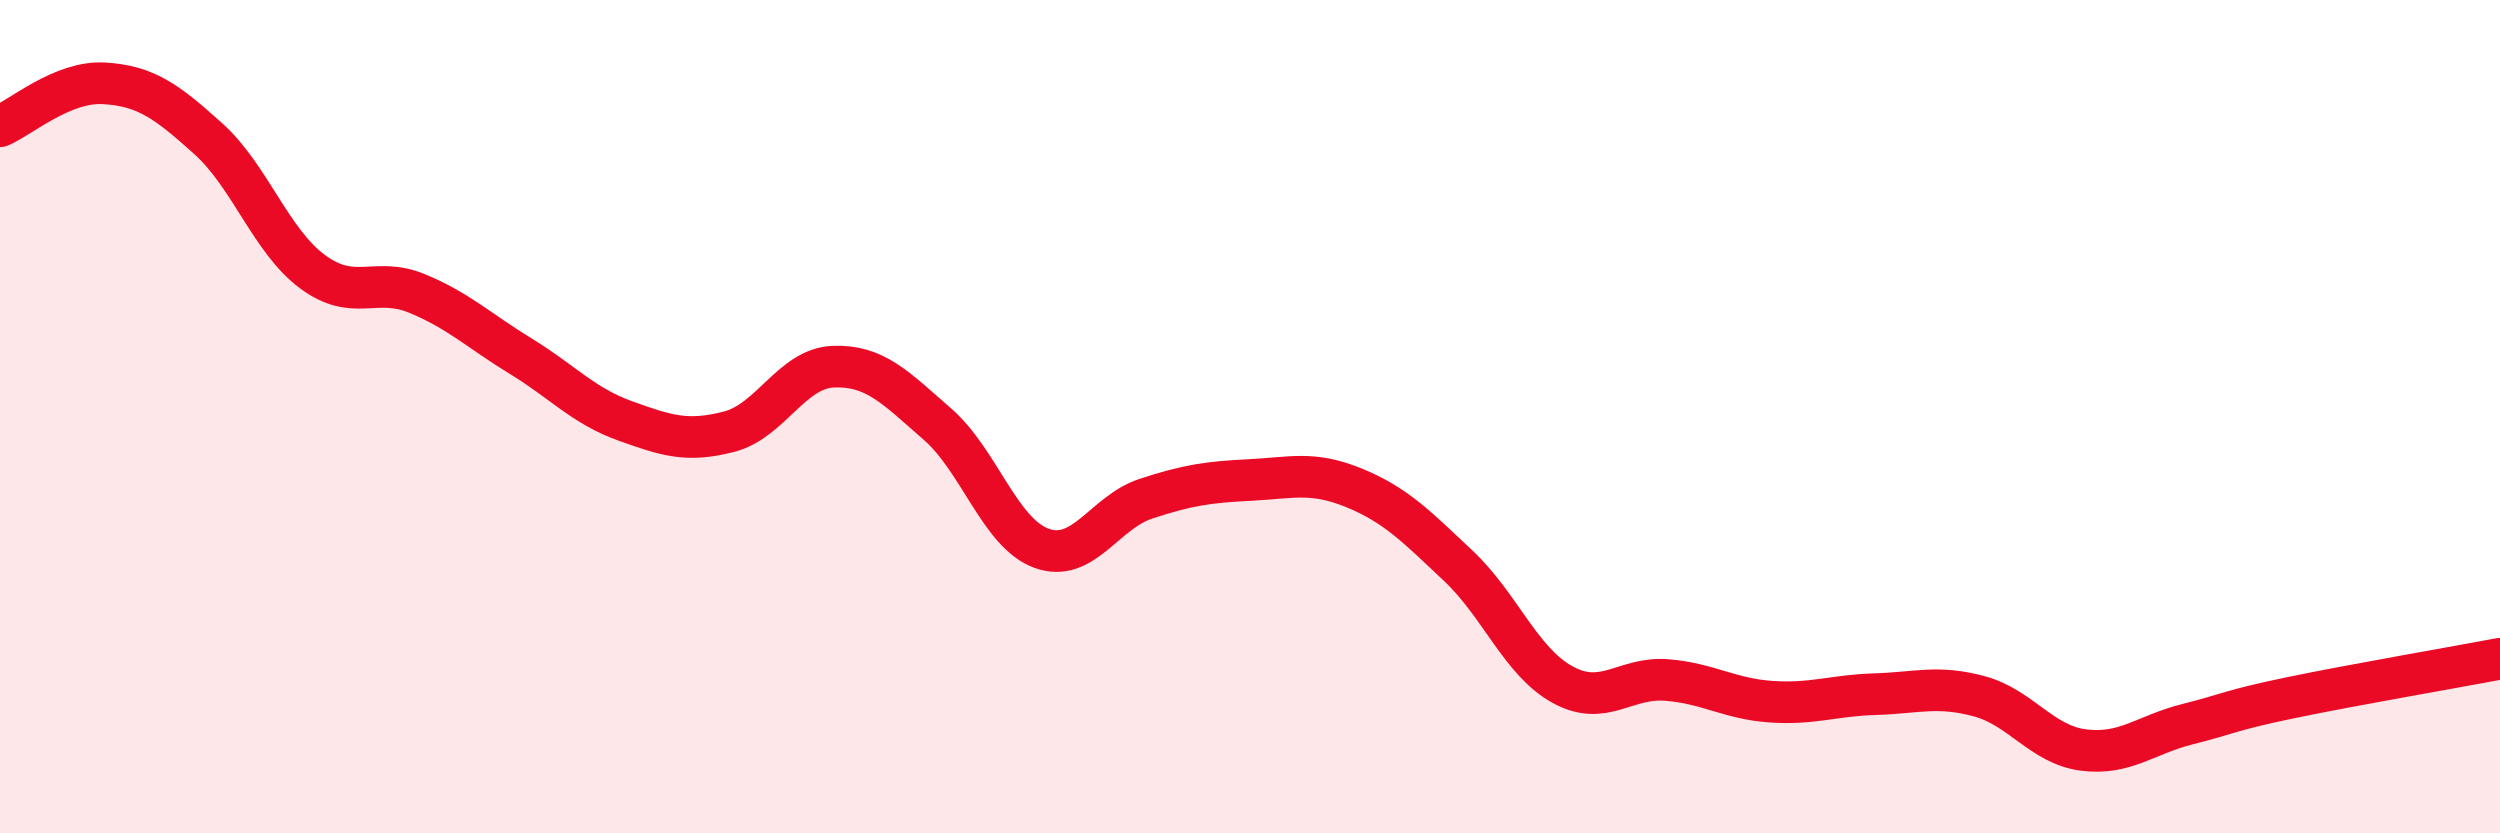
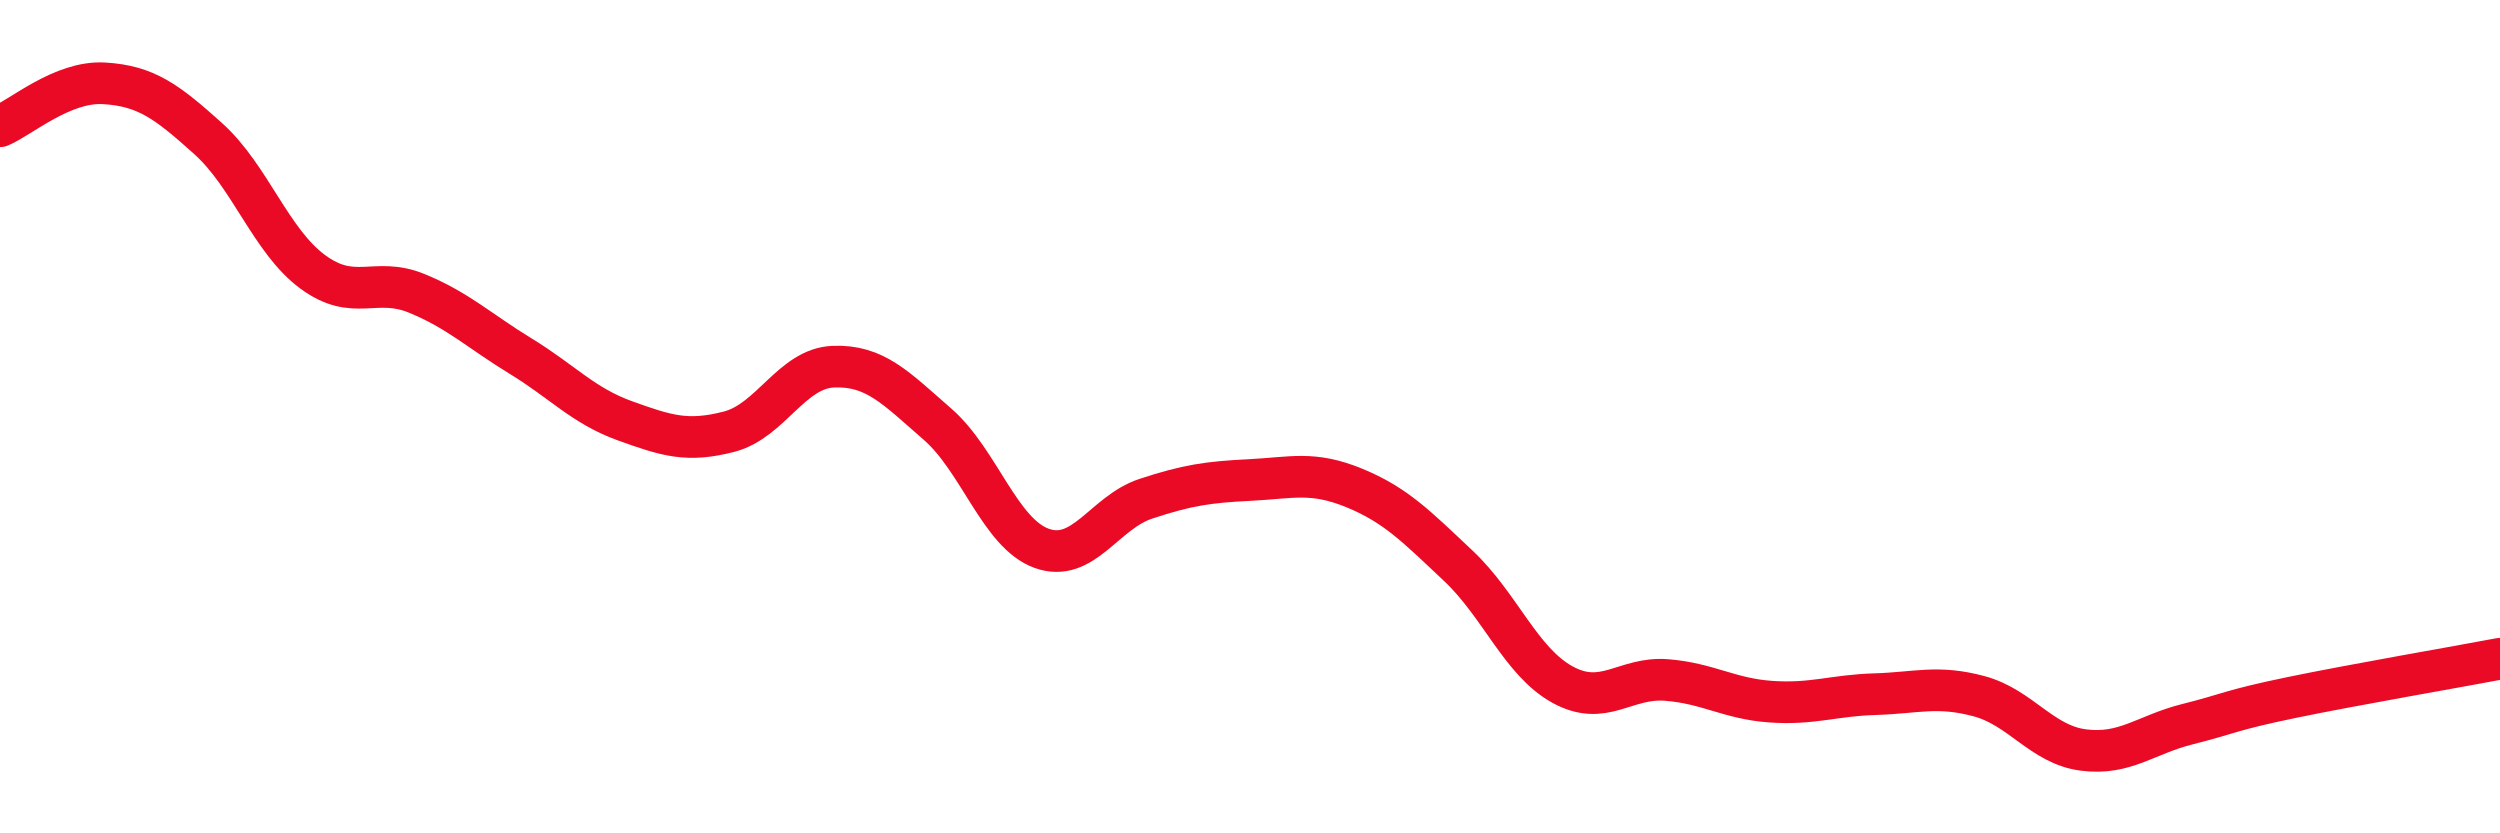
<svg xmlns="http://www.w3.org/2000/svg" width="60" height="20" viewBox="0 0 60 20">
-   <path d="M 0,3.03 C 0.5,2.82 1.5,1.94 2.5,2 C 3.5,2.06 4,2.43 5,3.33 C 6,4.23 6.5,5.78 7.5,6.52 C 8.5,7.26 9,6.63 10,7.04 C 11,7.45 11.5,7.94 12.5,8.55 C 13.5,9.16 14,9.74 15,10.1 C 16,10.46 16.5,10.62 17.5,10.36 C 18.5,10.1 19,8.84 20,8.8 C 21,8.76 21.5,9.31 22.5,10.18 C 23.5,11.05 24,12.8 25,13.16 C 26,13.52 26.5,12.3 27.5,11.97 C 28.5,11.64 29,11.57 30,11.52 C 31,11.47 31.5,11.3 32.5,11.71 C 33.5,12.12 34,12.64 35,13.58 C 36,14.52 36.5,15.88 37.5,16.43 C 38.5,16.98 39,16.24 40,16.32 C 41,16.4 41.5,16.77 42.5,16.84 C 43.5,16.91 44,16.69 45,16.66 C 46,16.63 46.5,16.44 47.5,16.71 C 48.5,16.98 49,17.87 50,18 C 51,18.13 51.5,17.63 52.5,17.38 C 53.5,17.13 53.5,17.05 55,16.74 C 56.5,16.43 59,16 60,15.81L60 20L0 20Z" fill="#EB0A25" opacity="0.1" stroke-linecap="round" stroke-linejoin="round" />
  <path d="M 0,3.03 C 0.5,2.82 1.5,1.94 2.5,2 C 3.5,2.06 4,2.43 5,3.33 C 6,4.23 6.5,5.78 7.5,6.52 C 8.5,7.26 9,6.63 10,7.04 C 11,7.45 11.5,7.94 12.5,8.55 C 13.5,9.16 14,9.74 15,10.1 C 16,10.46 16.5,10.62 17.5,10.36 C 18.5,10.1 19,8.84 20,8.8 C 21,8.76 21.5,9.31 22.5,10.18 C 23.5,11.05 24,12.8 25,13.16 C 26,13.52 26.5,12.3 27.5,11.97 C 28.5,11.64 29,11.57 30,11.52 C 31,11.47 31.5,11.3 32.5,11.71 C 33.5,12.12 34,12.64 35,13.58 C 36,14.52 36.5,15.88 37.5,16.43 C 38.5,16.98 39,16.24 40,16.32 C 41,16.4 41.5,16.77 42.5,16.84 C 43.5,16.91 44,16.69 45,16.66 C 46,16.63 46.5,16.44 47.5,16.71 C 48.5,16.98 49,17.87 50,18 C 51,18.13 51.5,17.63 52.5,17.38 C 53.5,17.13 53.5,17.05 55,16.74 C 56.5,16.43 59,16 60,15.81" stroke="#EB0A25" stroke-width="1" fill="none" stroke-linecap="round" stroke-linejoin="round" />
</svg>